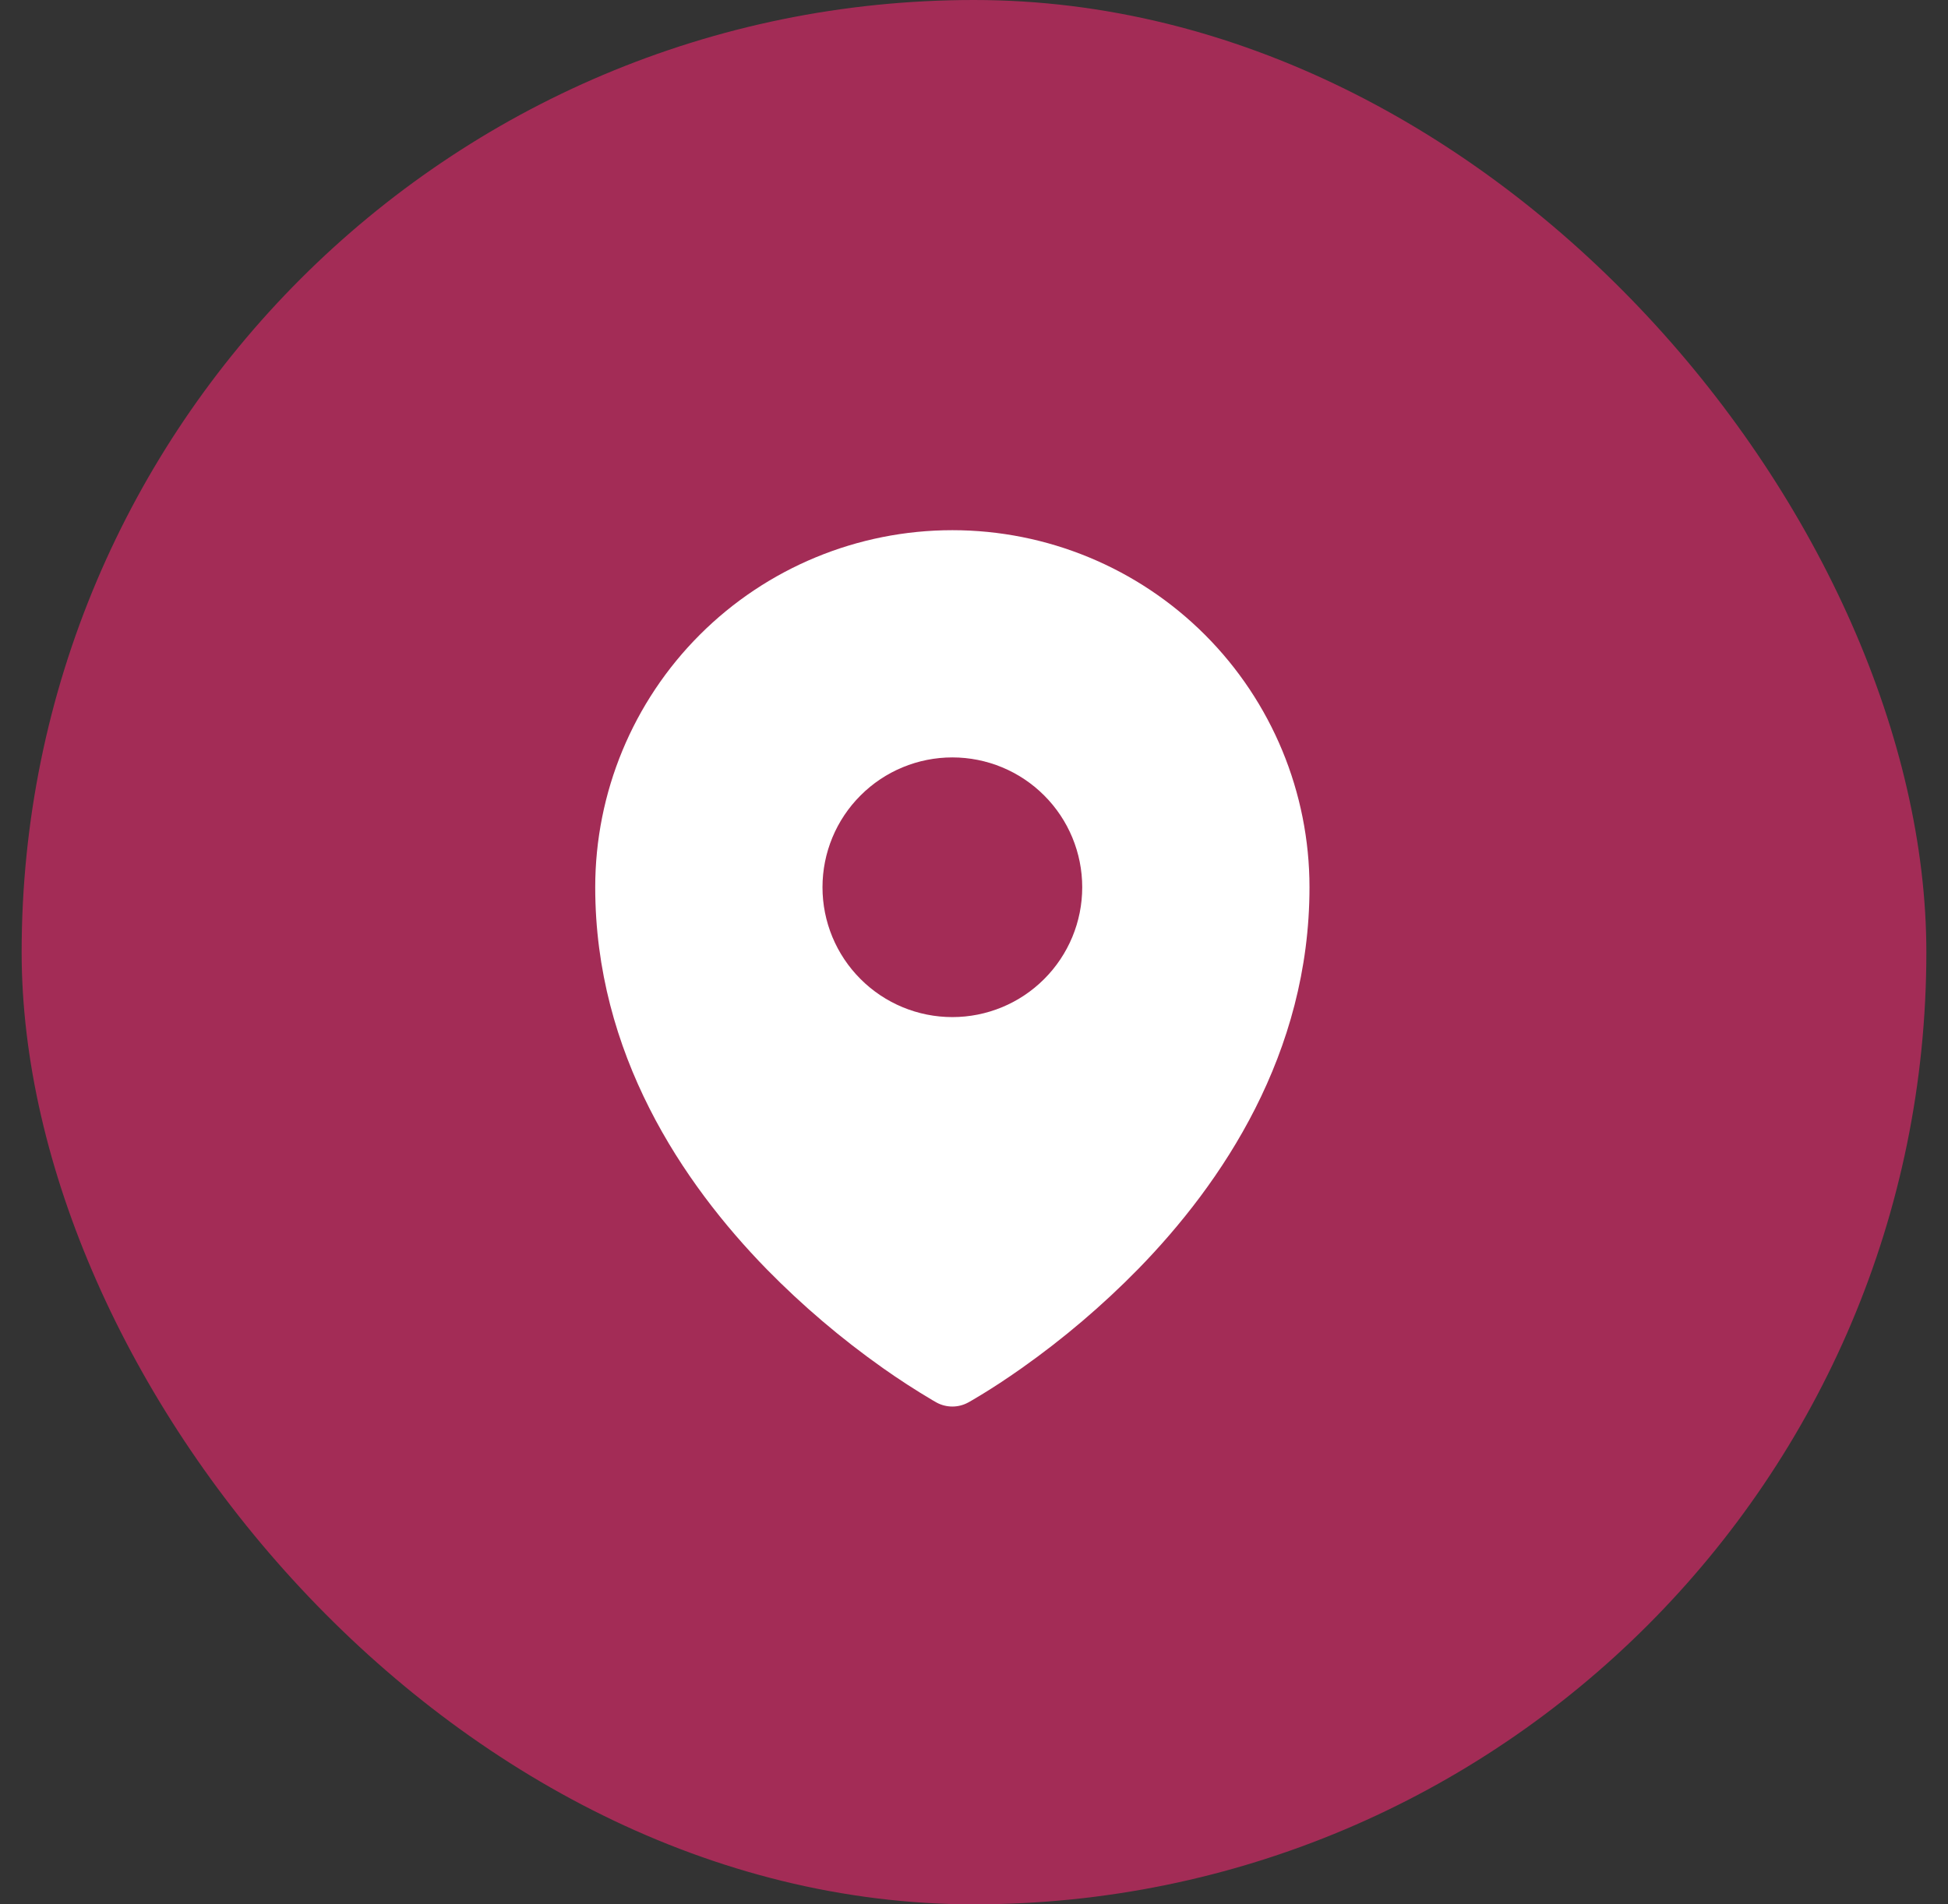
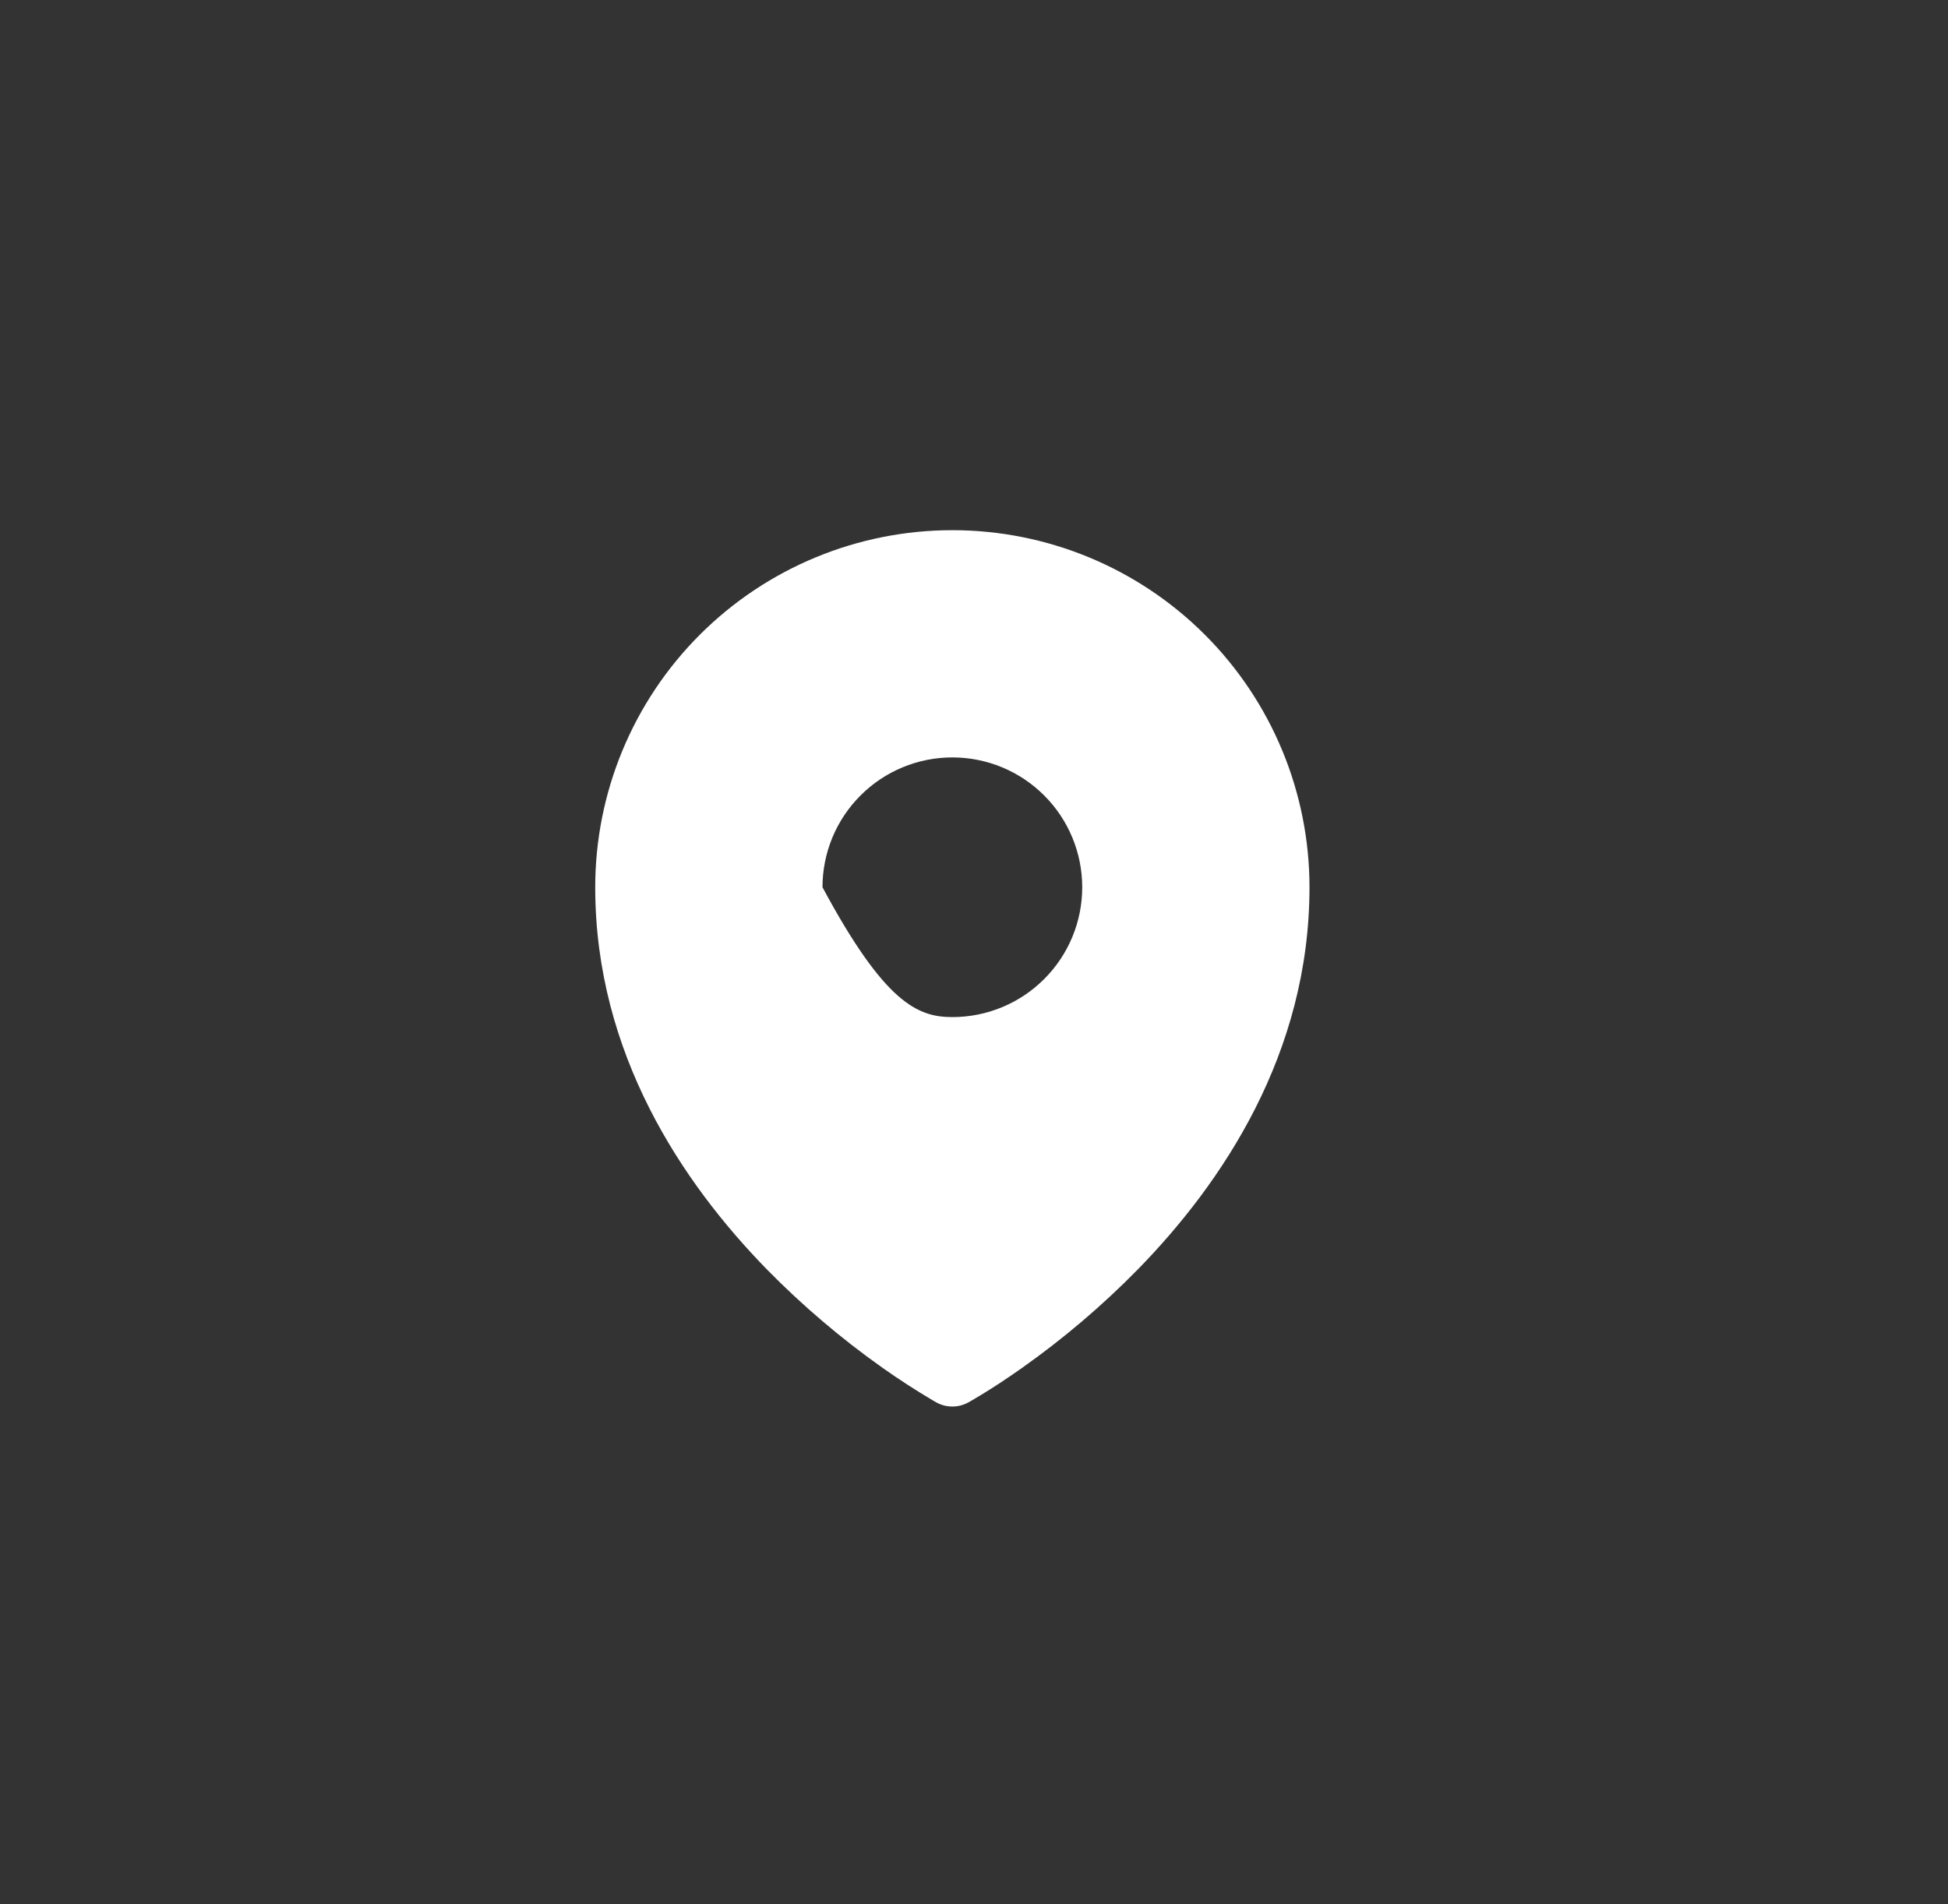
<svg xmlns="http://www.w3.org/2000/svg" width="45" height="44" viewBox="0 0 45 44" fill="none">
  <rect x="0" y="0" width="45" height="44" fill="#333333" stroke="none" />
-   <rect x="0.5" width="44" height="44" rx="22" fill="#A32C56" />
-   <path fill-rule="evenodd" clip-rule="evenodd" d="M21.54 32.351L21.61 32.391L21.638 32.407C21.749 32.467 21.873 32.498 22 32.498C22.126 32.498 22.25 32.467 22.361 32.407L22.389 32.392L22.46 32.351C22.521 32.316 22.606 32.265 22.715 32.198C22.932 32.065 23.239 31.868 23.605 31.609C24.566 30.93 25.463 30.167 26.287 29.327C28.231 27.337 30.25 24.347 30.25 20.5C30.25 18.312 29.381 16.213 27.834 14.666C26.287 13.119 24.188 12.25 22 12.25C19.812 12.25 17.713 13.119 16.166 14.666C14.619 16.213 13.75 18.312 13.75 20.5C13.75 24.346 15.77 27.337 17.713 29.327C18.537 30.167 19.434 30.93 20.395 31.609C20.767 31.872 21.149 32.119 21.54 32.351ZM22 23.5C22.796 23.5 23.559 23.184 24.121 22.621C24.684 22.059 25 21.296 25 20.5C25 19.704 24.684 18.941 24.121 18.379C23.559 17.816 22.796 17.5 22 17.5C21.204 17.5 20.441 17.816 19.879 18.379C19.316 18.941 19 19.704 19 20.5C19 21.296 19.316 22.059 19.879 22.621C20.441 23.184 21.204 23.5 22 23.5Z" fill="white" />
+   <path fill-rule="evenodd" clip-rule="evenodd" d="M21.54 32.351L21.61 32.391L21.638 32.407C21.749 32.467 21.873 32.498 22 32.498C22.126 32.498 22.25 32.467 22.361 32.407L22.389 32.392L22.46 32.351C22.521 32.316 22.606 32.265 22.715 32.198C22.932 32.065 23.239 31.868 23.605 31.609C24.566 30.93 25.463 30.167 26.287 29.327C28.231 27.337 30.25 24.347 30.25 20.5C30.25 18.312 29.381 16.213 27.834 14.666C26.287 13.119 24.188 12.25 22 12.25C19.812 12.25 17.713 13.119 16.166 14.666C14.619 16.213 13.75 18.312 13.75 20.5C13.75 24.346 15.77 27.337 17.713 29.327C18.537 30.167 19.434 30.93 20.395 31.609C20.767 31.872 21.149 32.119 21.54 32.351ZM22 23.5C22.796 23.5 23.559 23.184 24.121 22.621C24.684 22.059 25 21.296 25 20.5C25 19.704 24.684 18.941 24.121 18.379C23.559 17.816 22.796 17.5 22 17.5C21.204 17.5 20.441 17.816 19.879 18.379C19.316 18.941 19 19.704 19 20.5C20.441 23.184 21.204 23.5 22 23.5Z" fill="white" />
</svg>